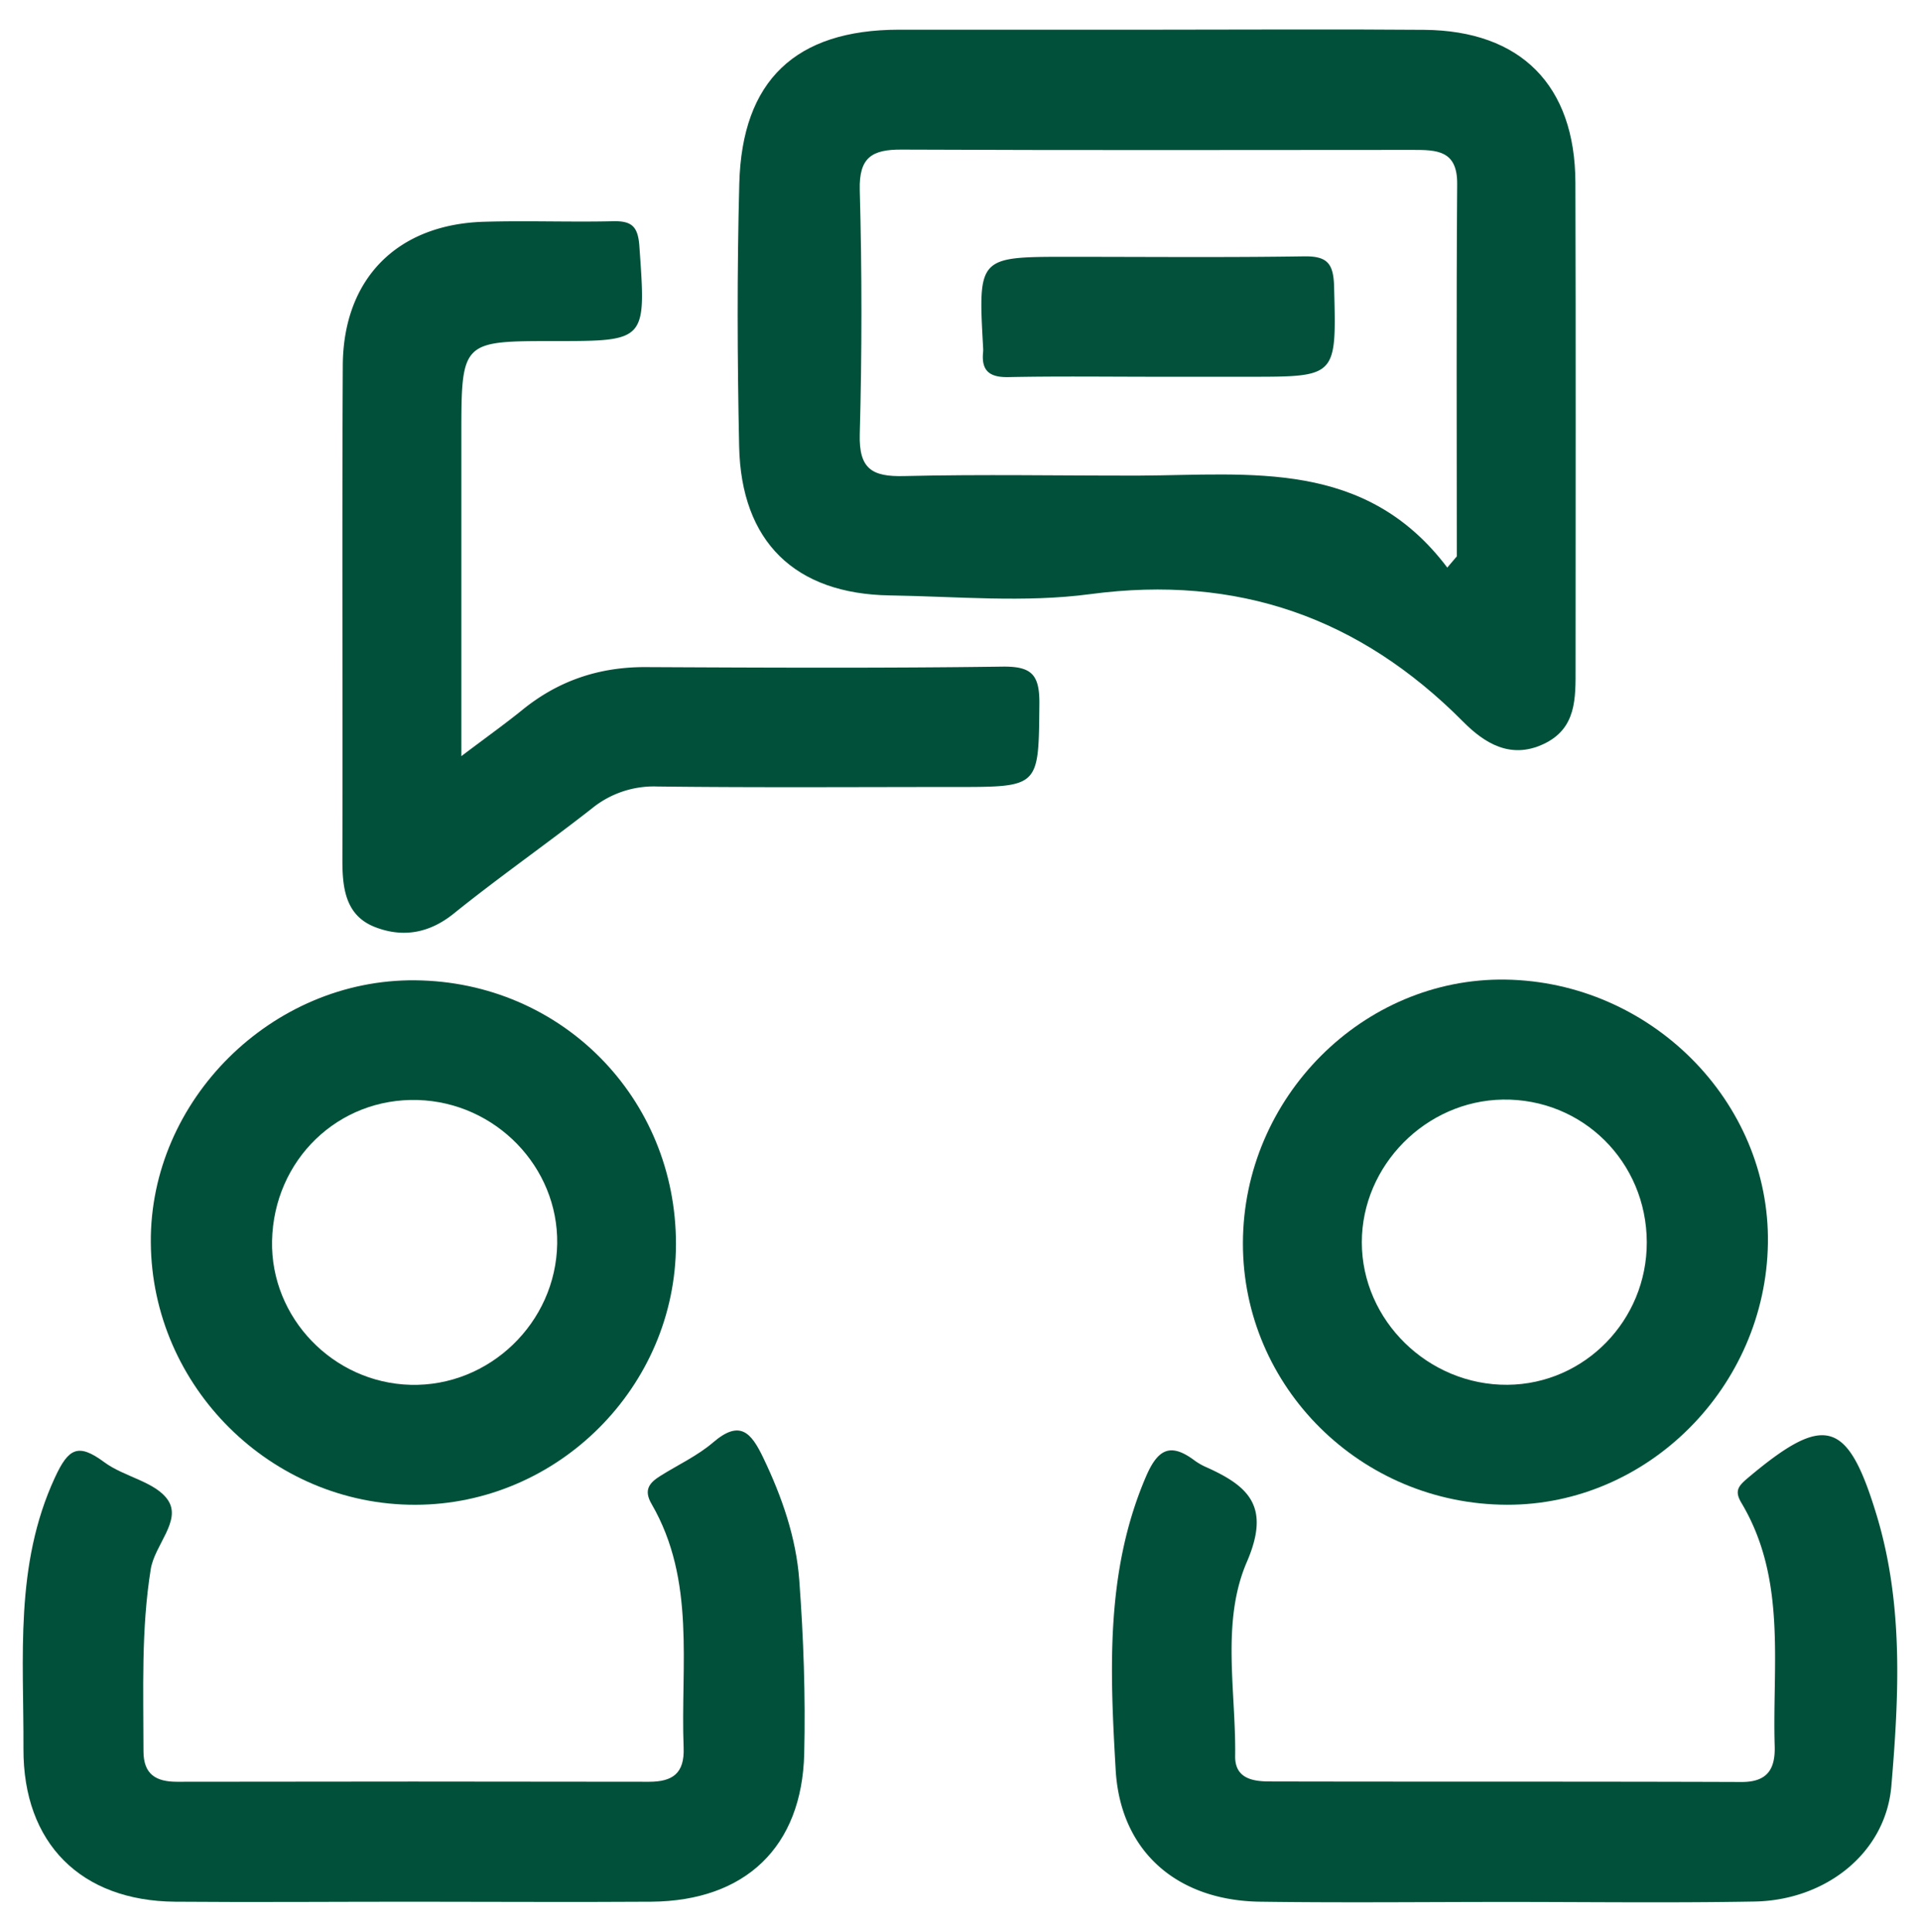
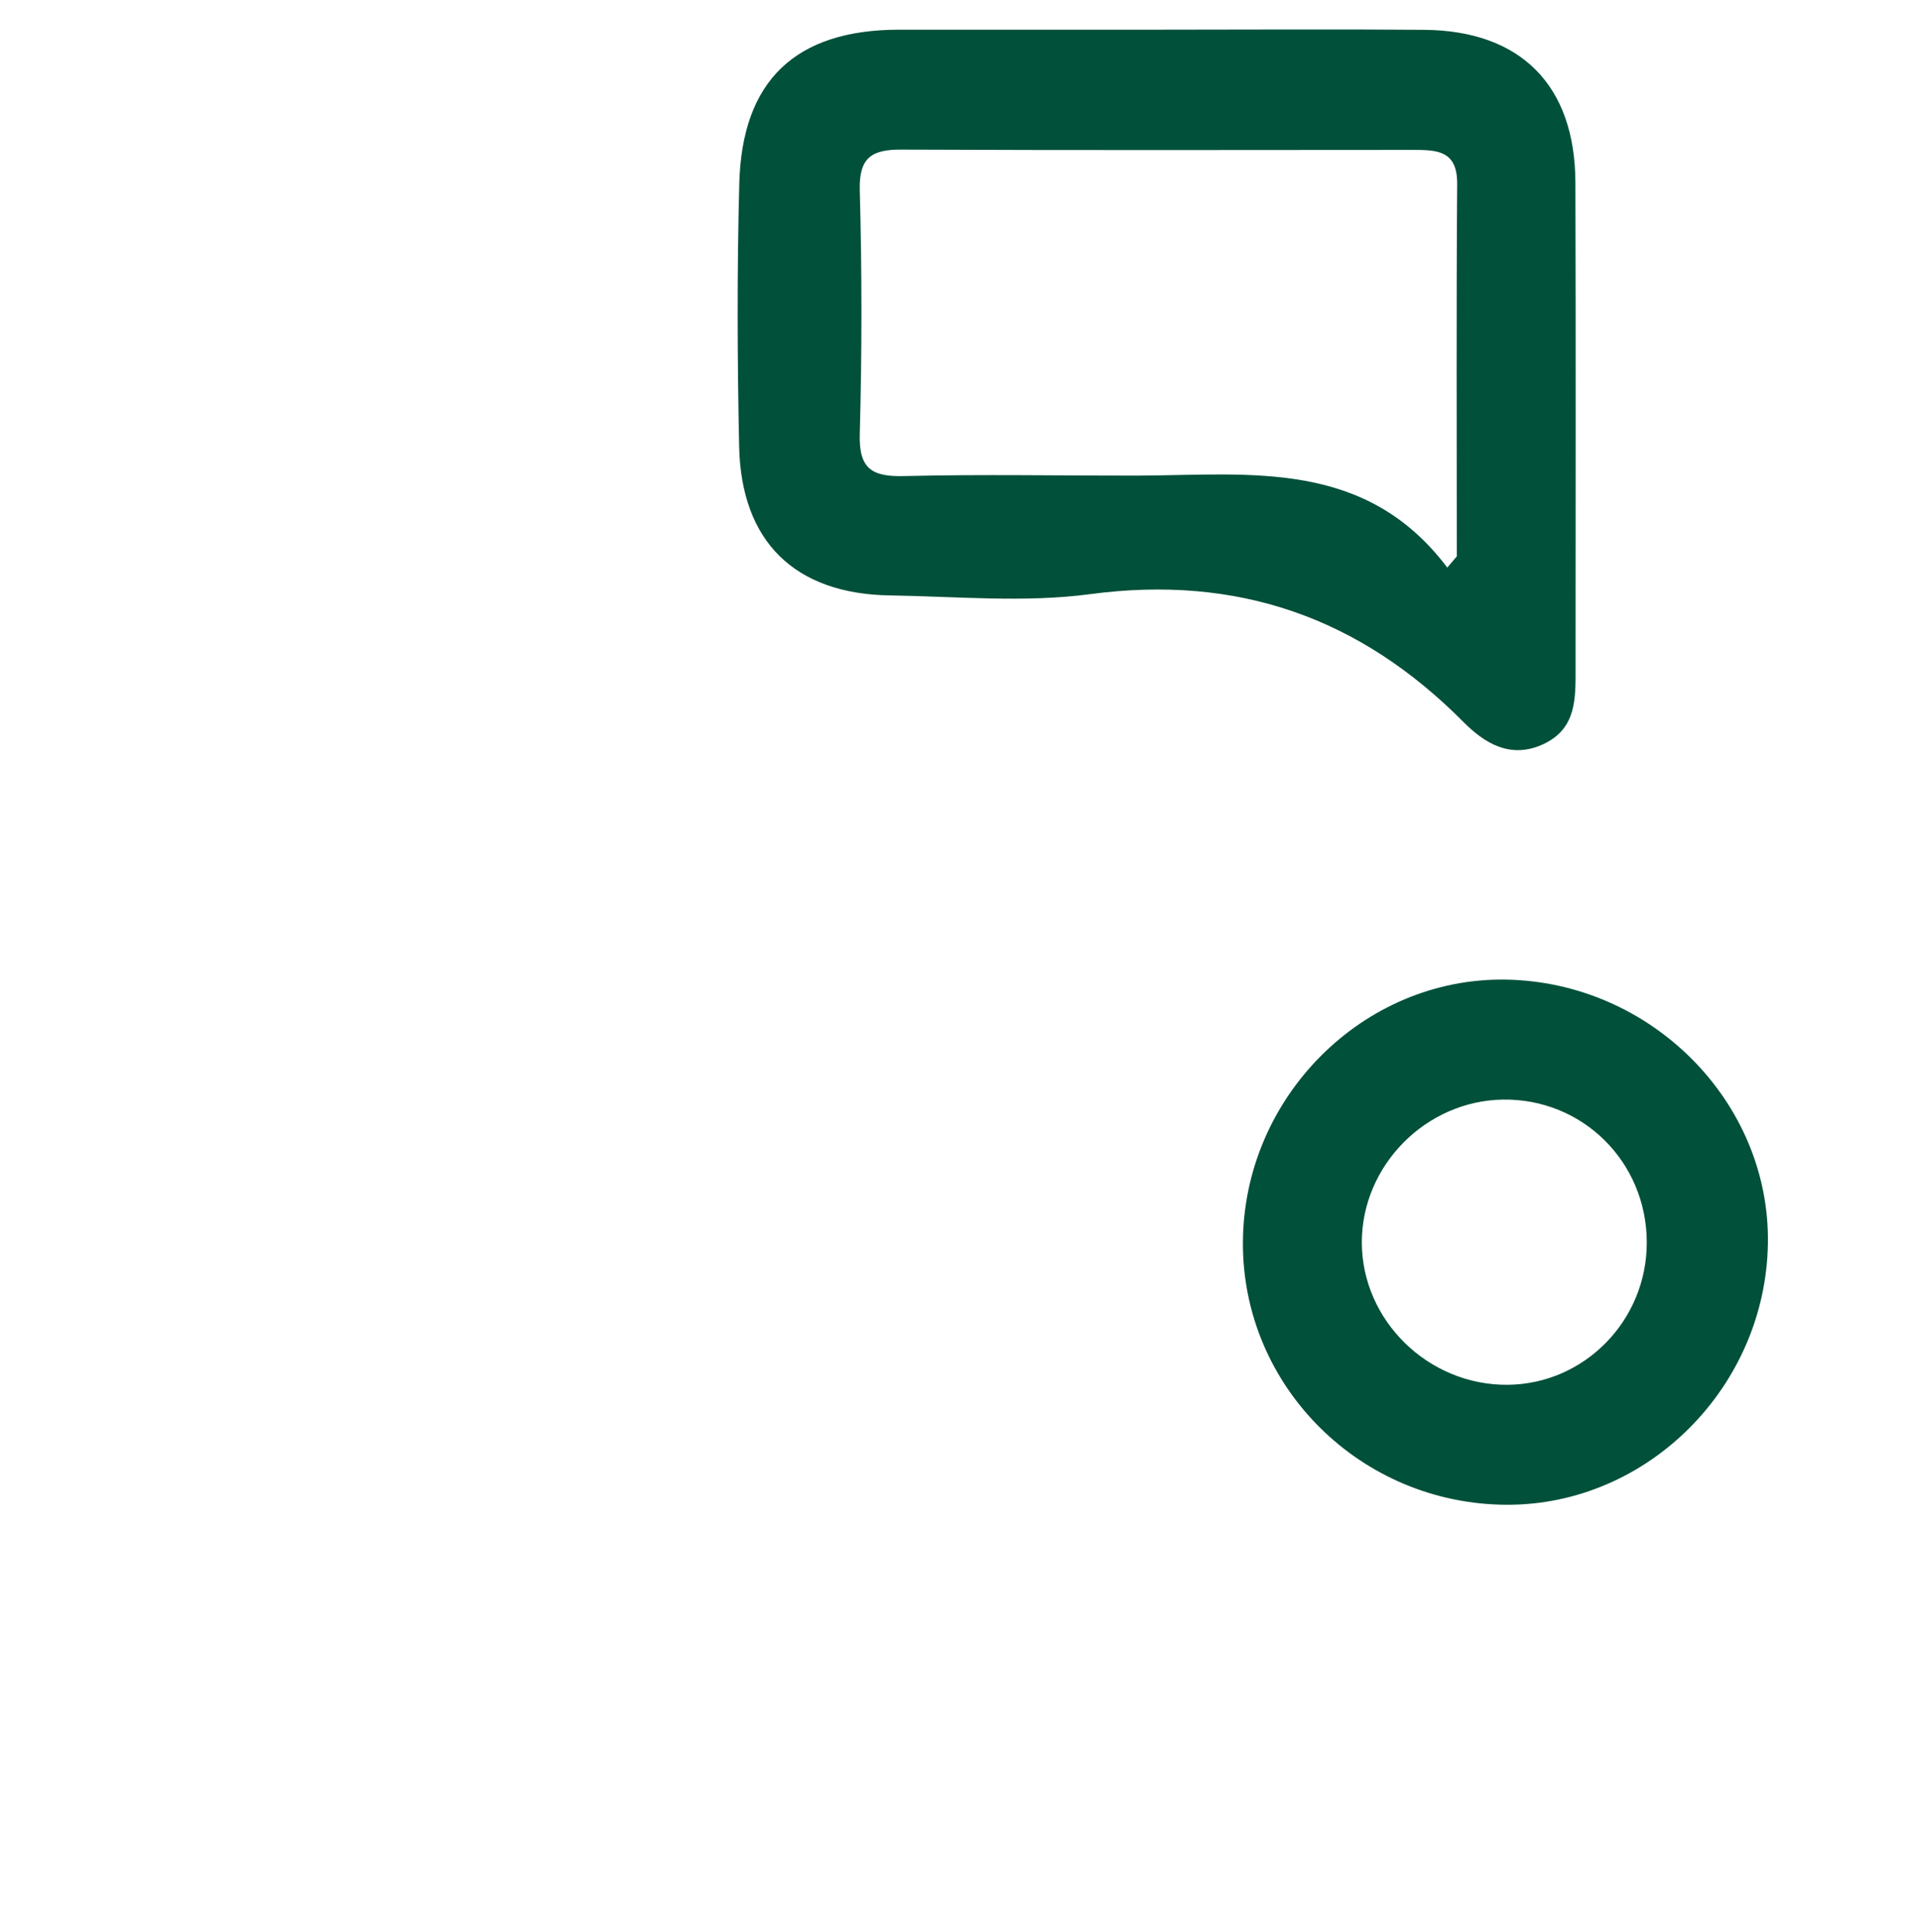
<svg xmlns="http://www.w3.org/2000/svg" id="Layer_1" data-name="Layer 1" viewBox="0 0 675.4 679.37">
  <defs>
    <style>.cls-1{fill:#01503a;}.cls-2{fill:#03513b;}</style>
  </defs>
  <title>icon</title>
  <path class="cls-1" d="M514.74,253.86c7.44,7.49,16.57,13.2,28.1,7.87,11.82-5.46,11.4-16.22,11.4-26.79,0-56.91.12-113.83-.06-170.75C554.07,30,535,10.78,501,10.49c-31.33-.26-62.66-.05-94-.05-30.29,0-60.58,0-90.86,0-36.22.07-55.14,17.79-56.08,54.15-.81,30.79-.7,61.63-.05,92.42.71,33.52,19.62,51.89,53.05,52.39,23.5.36,47.34,2.63,70.43-.45C435.38,202.05,478.31,217.17,514.74,253.86ZM318,167.43c-11.23.28-15.88-2.51-15.56-14.68q1.17-43,0-86c-.29-11.49,4.4-14.19,14.69-14.14,60,.27,119.93.14,179.9.11,8.3,0,15.65.1,15.56,11.94-.32,43.65-.13,87.3-.13,131l-3.35,3.95c-28.81-38.18-69.21-32.54-108.21-32.35C373.22,167.32,345.57,166.75,318,167.43Z" />
-   <path class="cls-1" d="M352.56,234.44c-41.78.57-83.57.37-125.36.17-16.35-.08-30.71,4.72-43.39,15-6.05,4.9-12.4,9.43-21.52,16.31V153.47c0-33.52,0-33.52,32.76-33.52,32.48,0,32.23,0,29.86-33.4-.49-6.88-2.65-8.89-9.21-8.75-15.14.35-30.3-.26-45.44.19-30.53.9-49.52,20-49.68,50.55-.3,58,0,116-.14,174,0,9.92,1.14,19.49,11.5,23.5,9.69,3.76,19,2.25,27.71-4.78,15.84-12.75,32.55-24.42,48.57-36.95a34.45,34.45,0,0,1,22.94-7.71c35,.42,70,.17,105,.17,29.67,0,29.18,0,29.46-29.28C365.71,237.14,362.82,234.3,352.56,234.44Z" />
-   <path class="cls-1" d="M268.5,512.69c-4.27-8.91-8.21-13.52-17.67-5.4-5.46,4.68-12.24,7.82-18.41,11.68-3.88,2.43-6.18,4.89-3.19,10,15.61,26.94,10.13,56.73,11.25,85.65.35,9.05-3.87,12-12.18,12q-83-.15-166,0c-7.39,0-11.83-2.55-11.83-10.78,0-21.38-.85-42.79,2.56-64,1.37-8.51,10.88-17,6.07-24.24-4.35-6.51-15.39-8.16-22.42-13.37-9.23-6.84-12.61-4.9-17.38,5.43C5.07,550.43,8.39,582.9,8.25,615c-.14,33.27,20.23,53.53,53.35,53.8,27.67.23,55.34,0,83,0,28.19,0,56.38.19,84.57,0,33-.29,52.95-19.23,53.73-52.08.48-20.3-.24-40.7-1.74-61C280.05,540.75,275.09,526.44,268.5,512.69Z" />
-   <path class="cls-1" d="M660.27,533.29C650,499.16,642,496.88,614.77,519.84c-3.39,2.86-4.66,4.56-2.19,8.71,16,26.8,10.83,56.58,11.7,85.51.25,8-2.48,12.67-11.64,12.64-55.34-.2-110.69-.06-166-.19-5.87,0-12.26-1-12.15-8.9.32-22.91-5-47.19,4.11-68.29,8.47-19.61.6-26.68-14.41-33.4a21.57,21.57,0,0,1-4.06-2.35c-8.46-6.3-12.86-3.92-17,5.7-14.34,33.39-12.66,68.43-10.67,103.17,1.66,28.83,21.75,46,50.89,46.36,28.71.4,57.42.09,86.14.08,29.24,0,58.48.38,87.71-.14,24.88-.44,46.13-16.93,48.13-40.69C668,596.46,669.61,564.45,660.27,533.29Z" />
  <path class="cls-1" d="M437.22,437.14c-.11,50.66,41.53,91.93,92.89,92.06,49.5.12,91-41.42,91.79-91.91.78-49.85-41.19-92-92.33-92.78C479.44,343.77,437.33,386,437.22,437.14Zm142.07-.28c.07,27.47-21.88,49.93-49,50.15-27.87.21-51.23-22.63-51.24-50.11,0-27,22.52-49.76,49.59-50.19C556.66,386.27,579.21,408.58,579.29,436.86Z" />
-   <path class="cls-1" d="M146.15,529.21c50.14-.11,91.55-41.51,91.63-91.61.09-51.48-40.3-92.35-91.73-92.84-50.38-.48-93.35,42.12-93,92.19C53.42,487.7,95.42,529.33,146.15,529.21ZM147,386.86c27.36.82,49.43,23.58,49,50.55-.44,27.76-23.9,50.33-51.56,49.61-27.26-.7-49.29-23.59-48.74-50.62C96.3,407.9,119,386,147,386.86Z" />
-   <path class="cls-2" d="M469.29,100.71c-.22-8.23-2.54-10.68-10.66-10.55-27.64.42-55.29.16-82.94.16-31.64,0-31.63,0-29.86,31.91a10.29,10.29,0,0,1,0,1.57c-.72,6.88,2.54,9,9.17,8.82,17.2-.35,34.42-.12,51.63-.12H439.5C470.46,132.5,470.12,132.51,469.29,100.71Z" />
</svg>